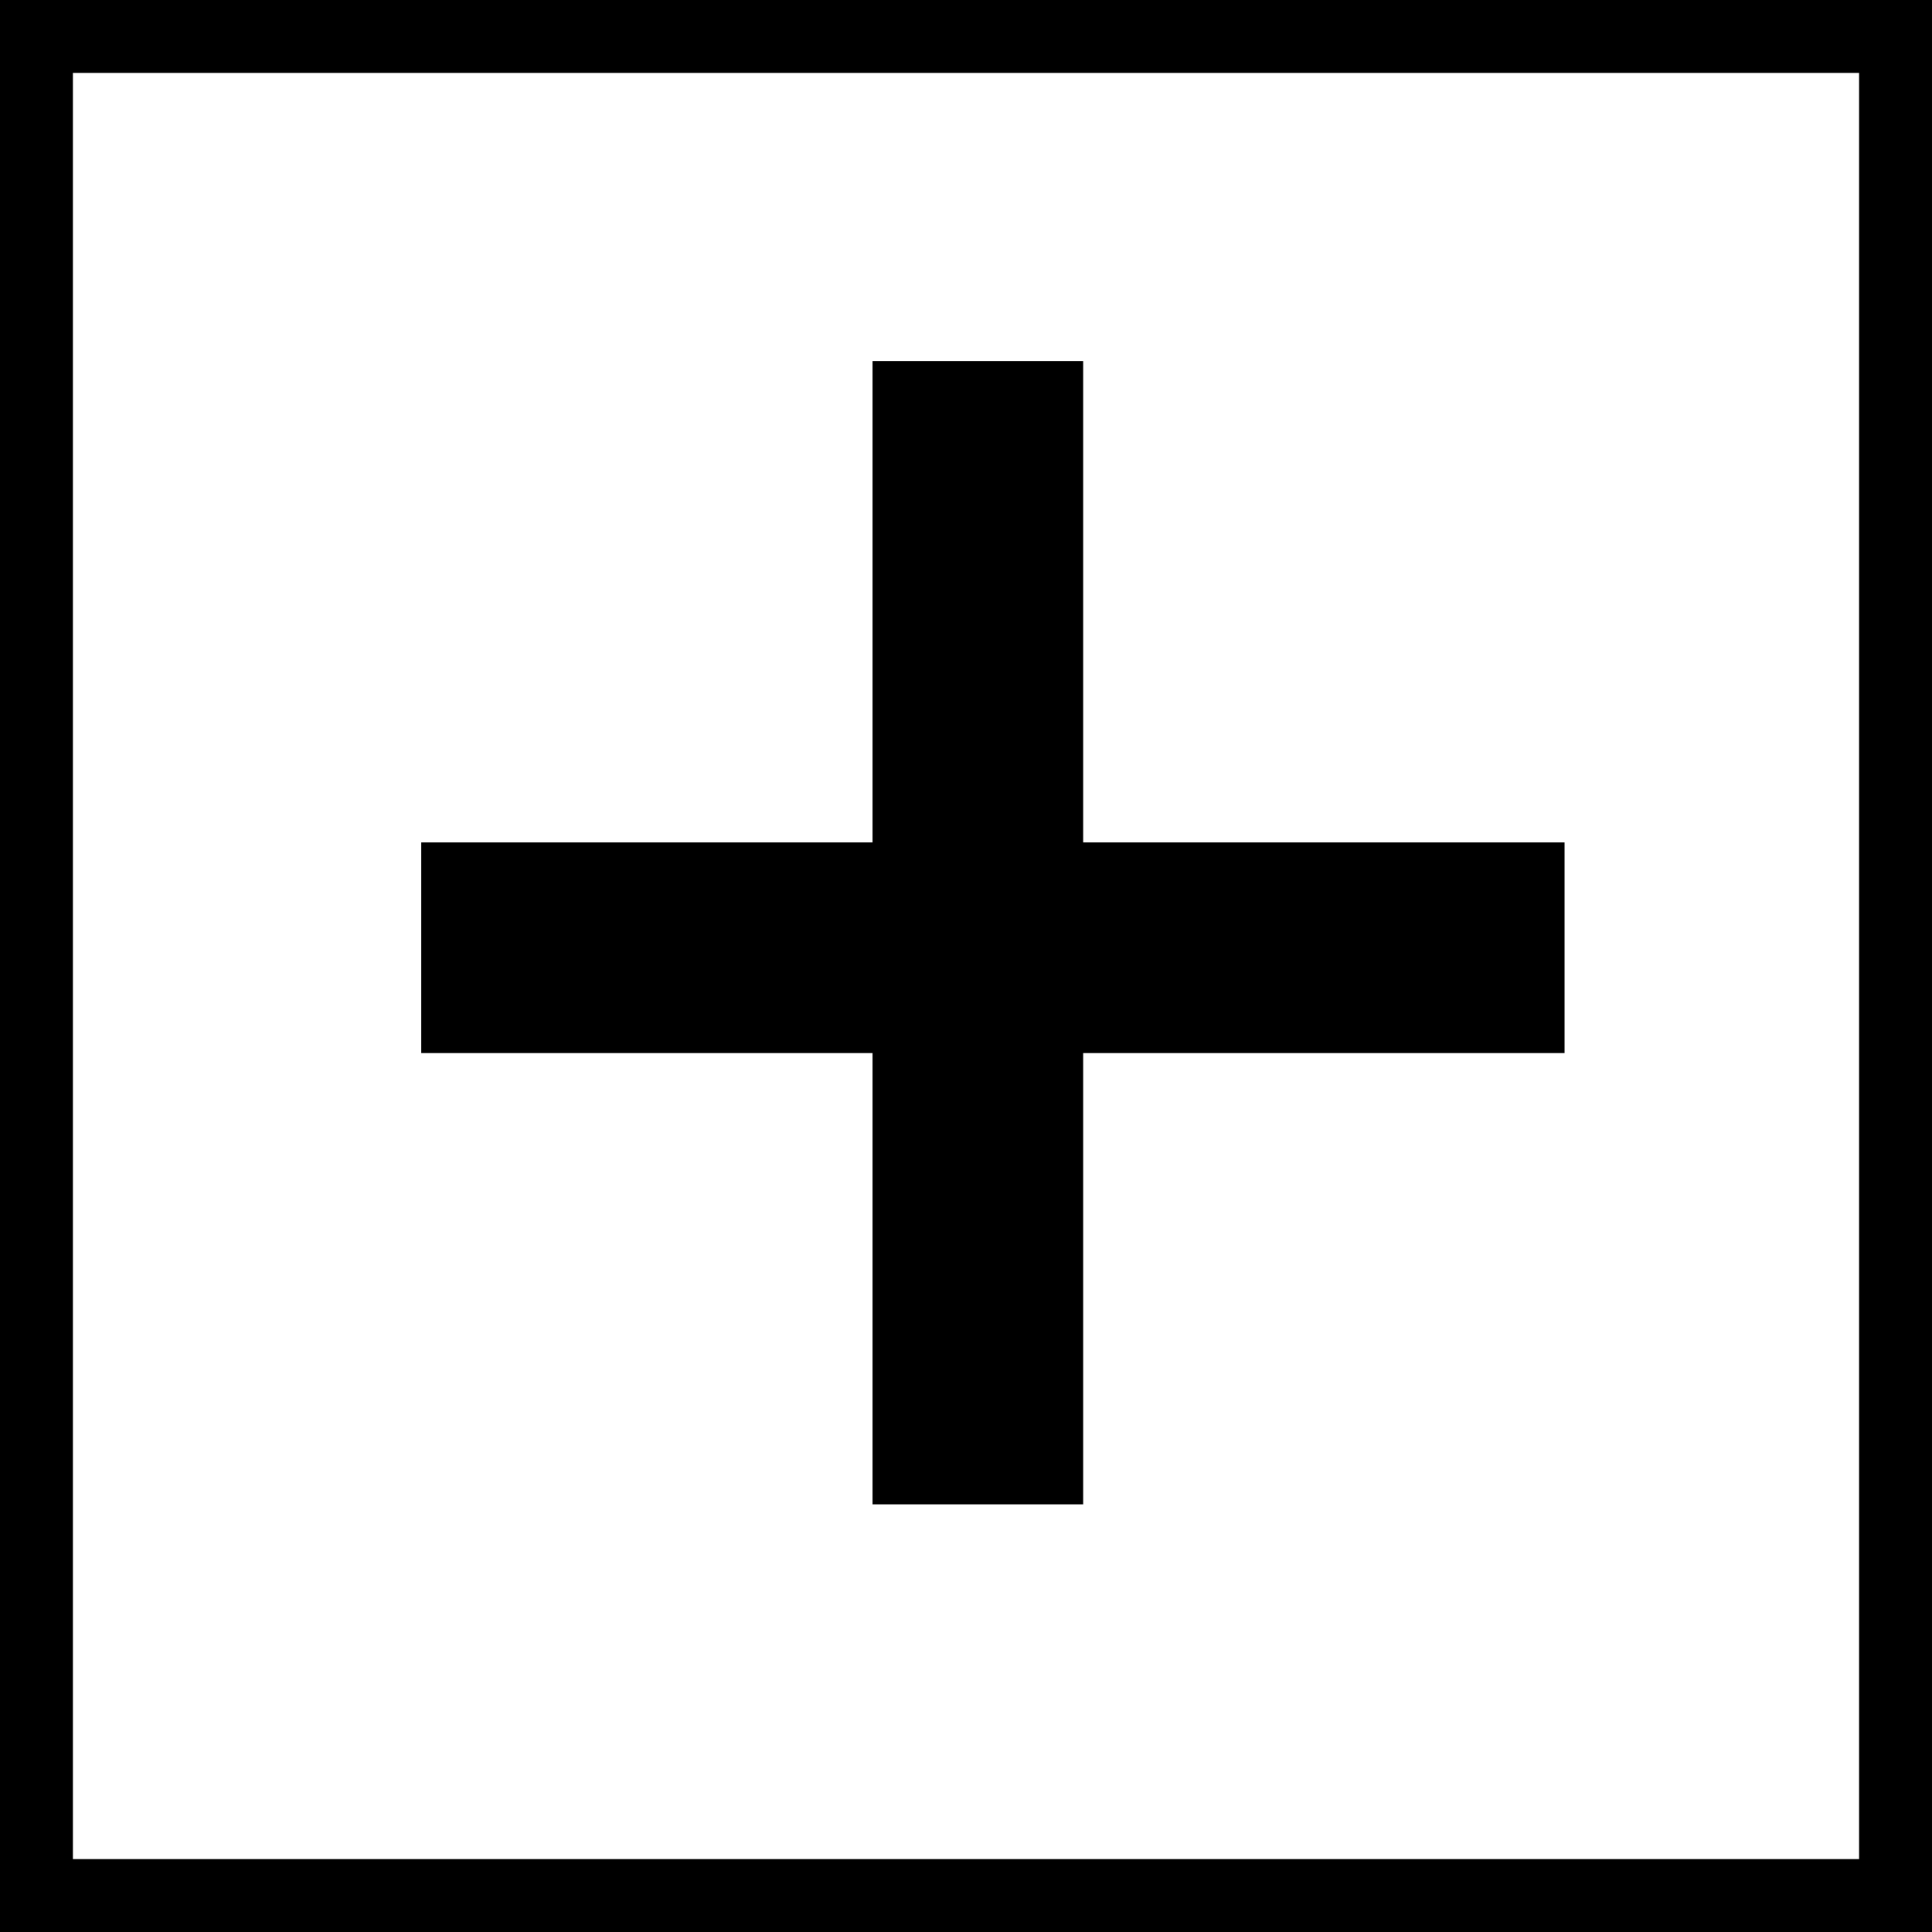
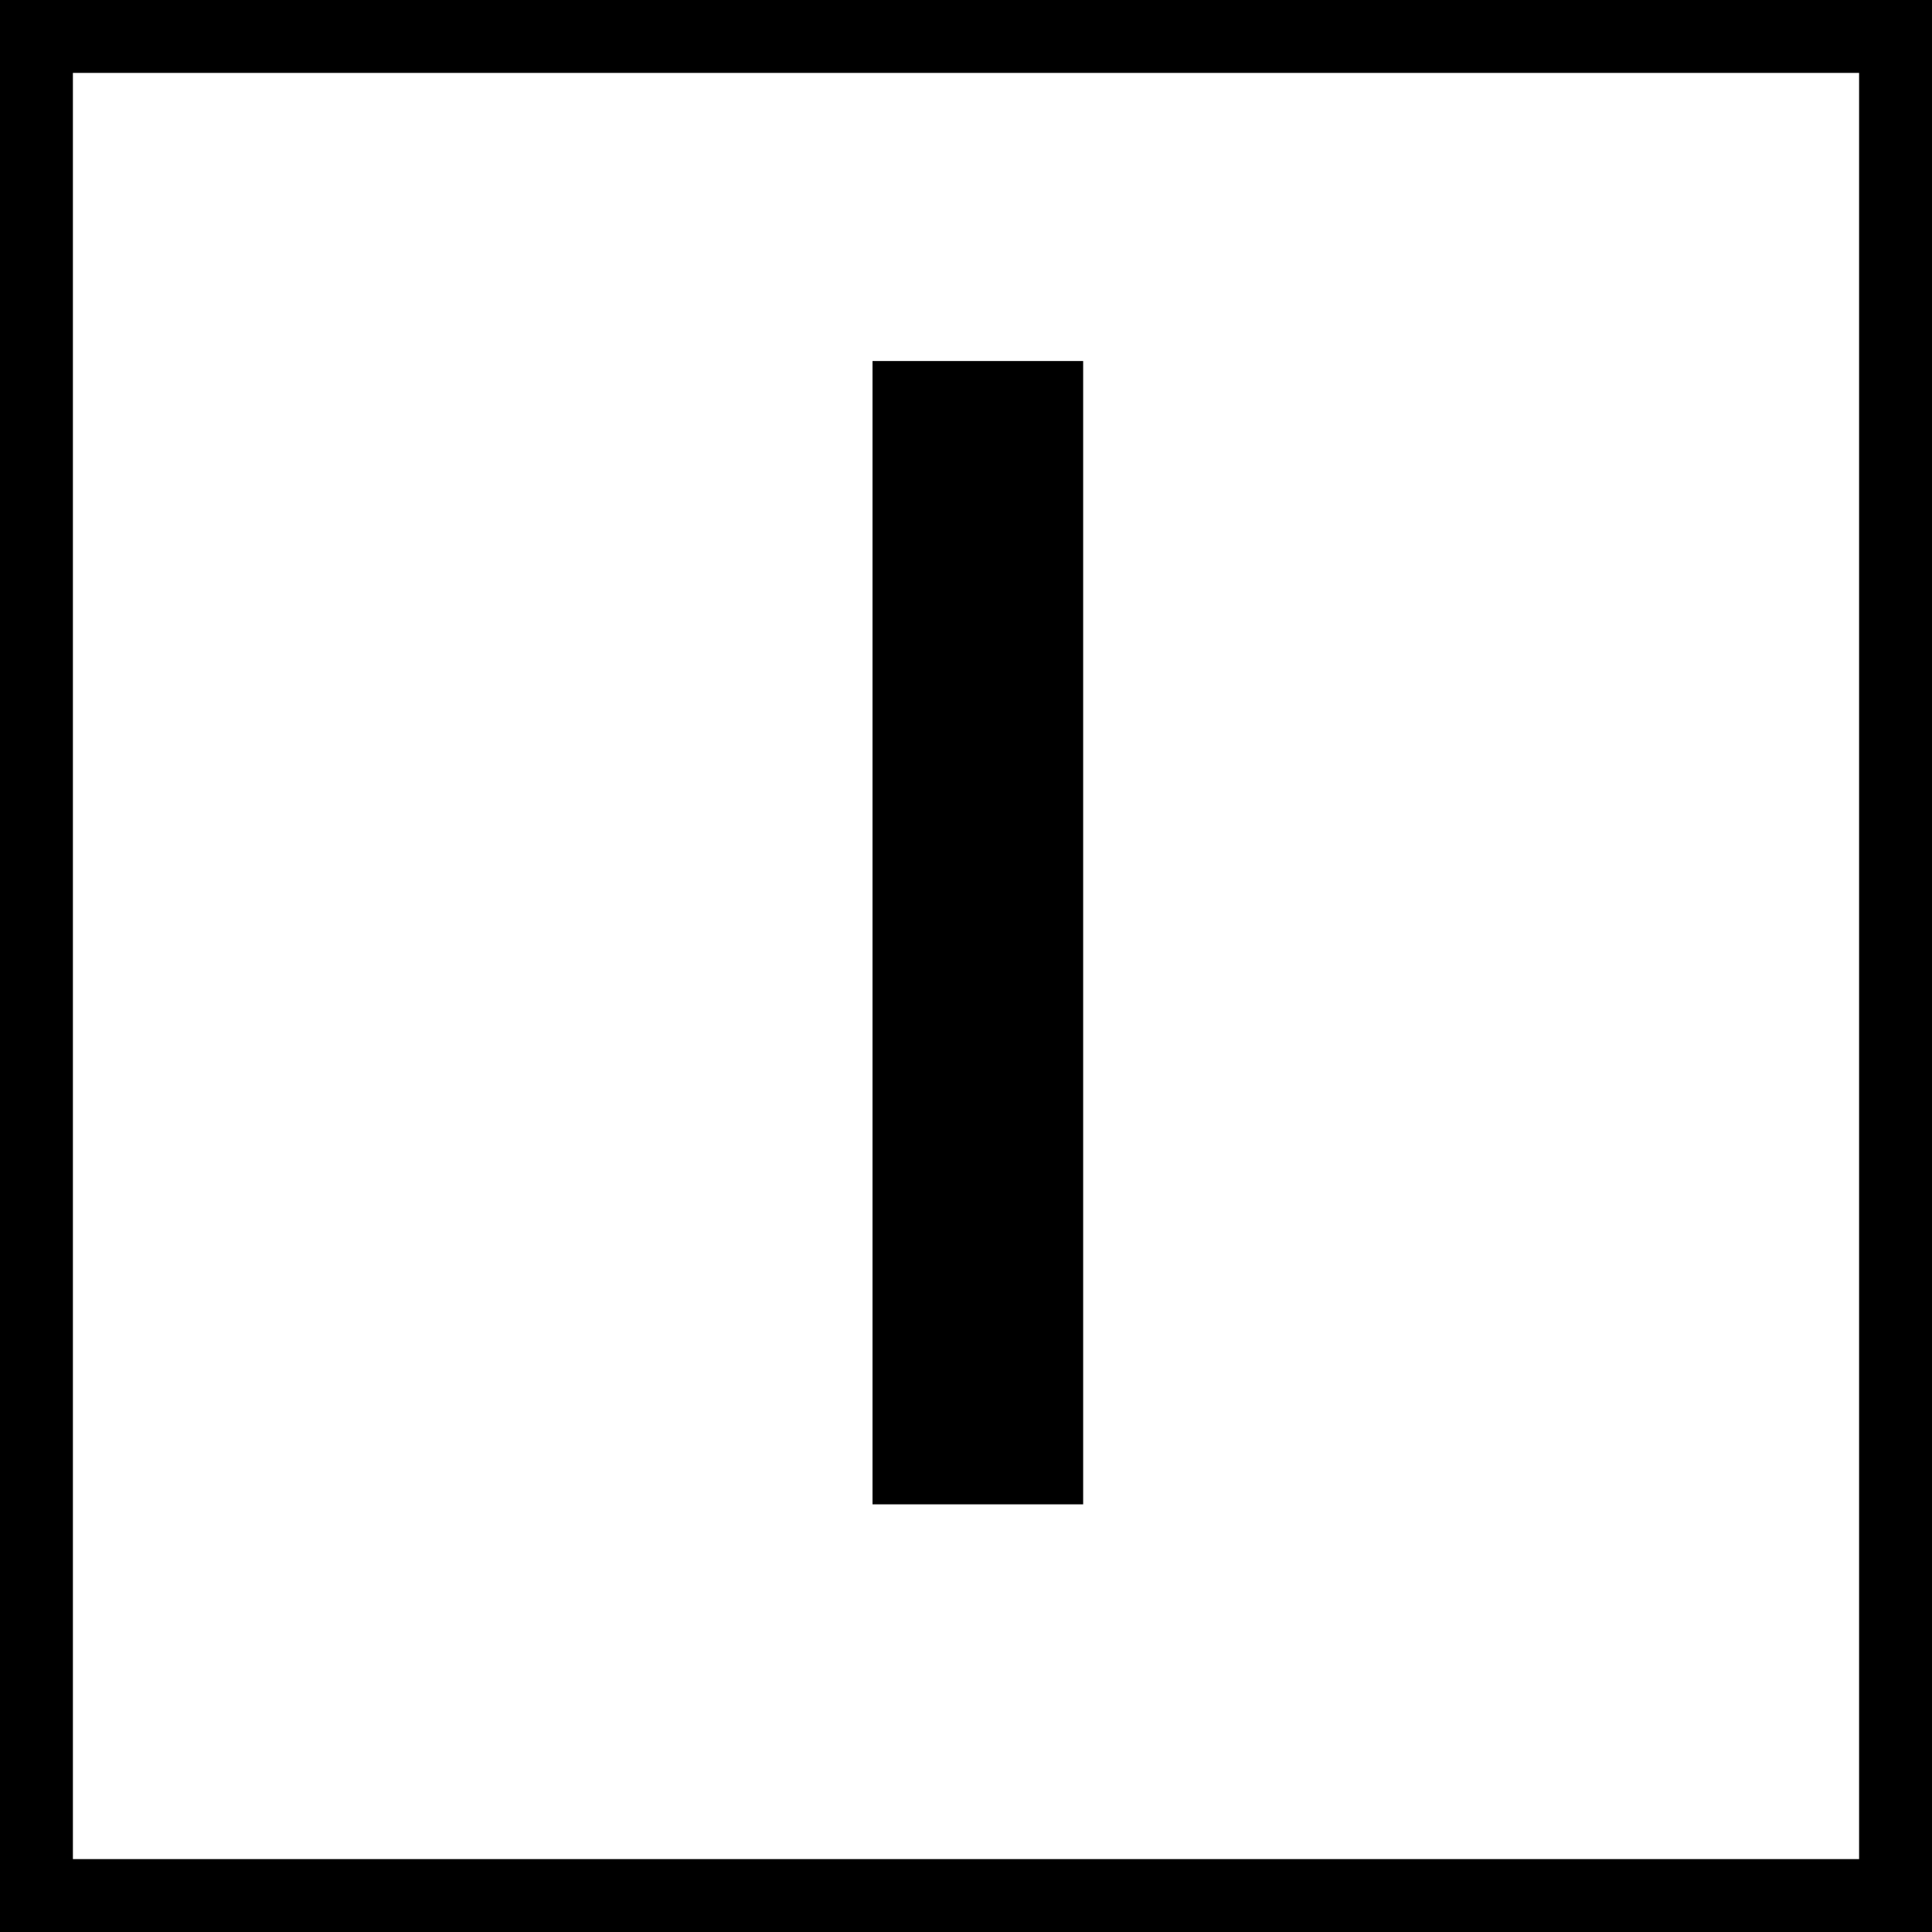
<svg xmlns="http://www.w3.org/2000/svg" xmlns:xlink="http://www.w3.org/1999/xlink" fill="none" viewBox="0 0 53 53">
  <rect x="0" y="0" width="53" height="53" fill="#808080" stroke="none" />
  <defs>
-     <path id="b" fill="#000" d="M0 0h53v53H0z" />
    <path id="c" fill="#fff" d="M0 0h53v53H0z" />
  </defs>
  <g clip-path="url(#a)">
    <use xlink:href="#b" />
    <use xlink:href="#b" />
    <use xlink:href="#c" />
-     <path fill="#000" d="M42.92 23.11v5.779H11.556V23.11z" />
    <path fill="#000" d="M23.936 9.904h5.778v31.364h-5.778z" />
  </g>
  <path stroke="#000" stroke-width="2" d="M1 1h51v51H1z" />
  <defs>
    <clipPath id="a">
      <use xlink:href="#c" />
    </clipPath>
  </defs>
</svg>